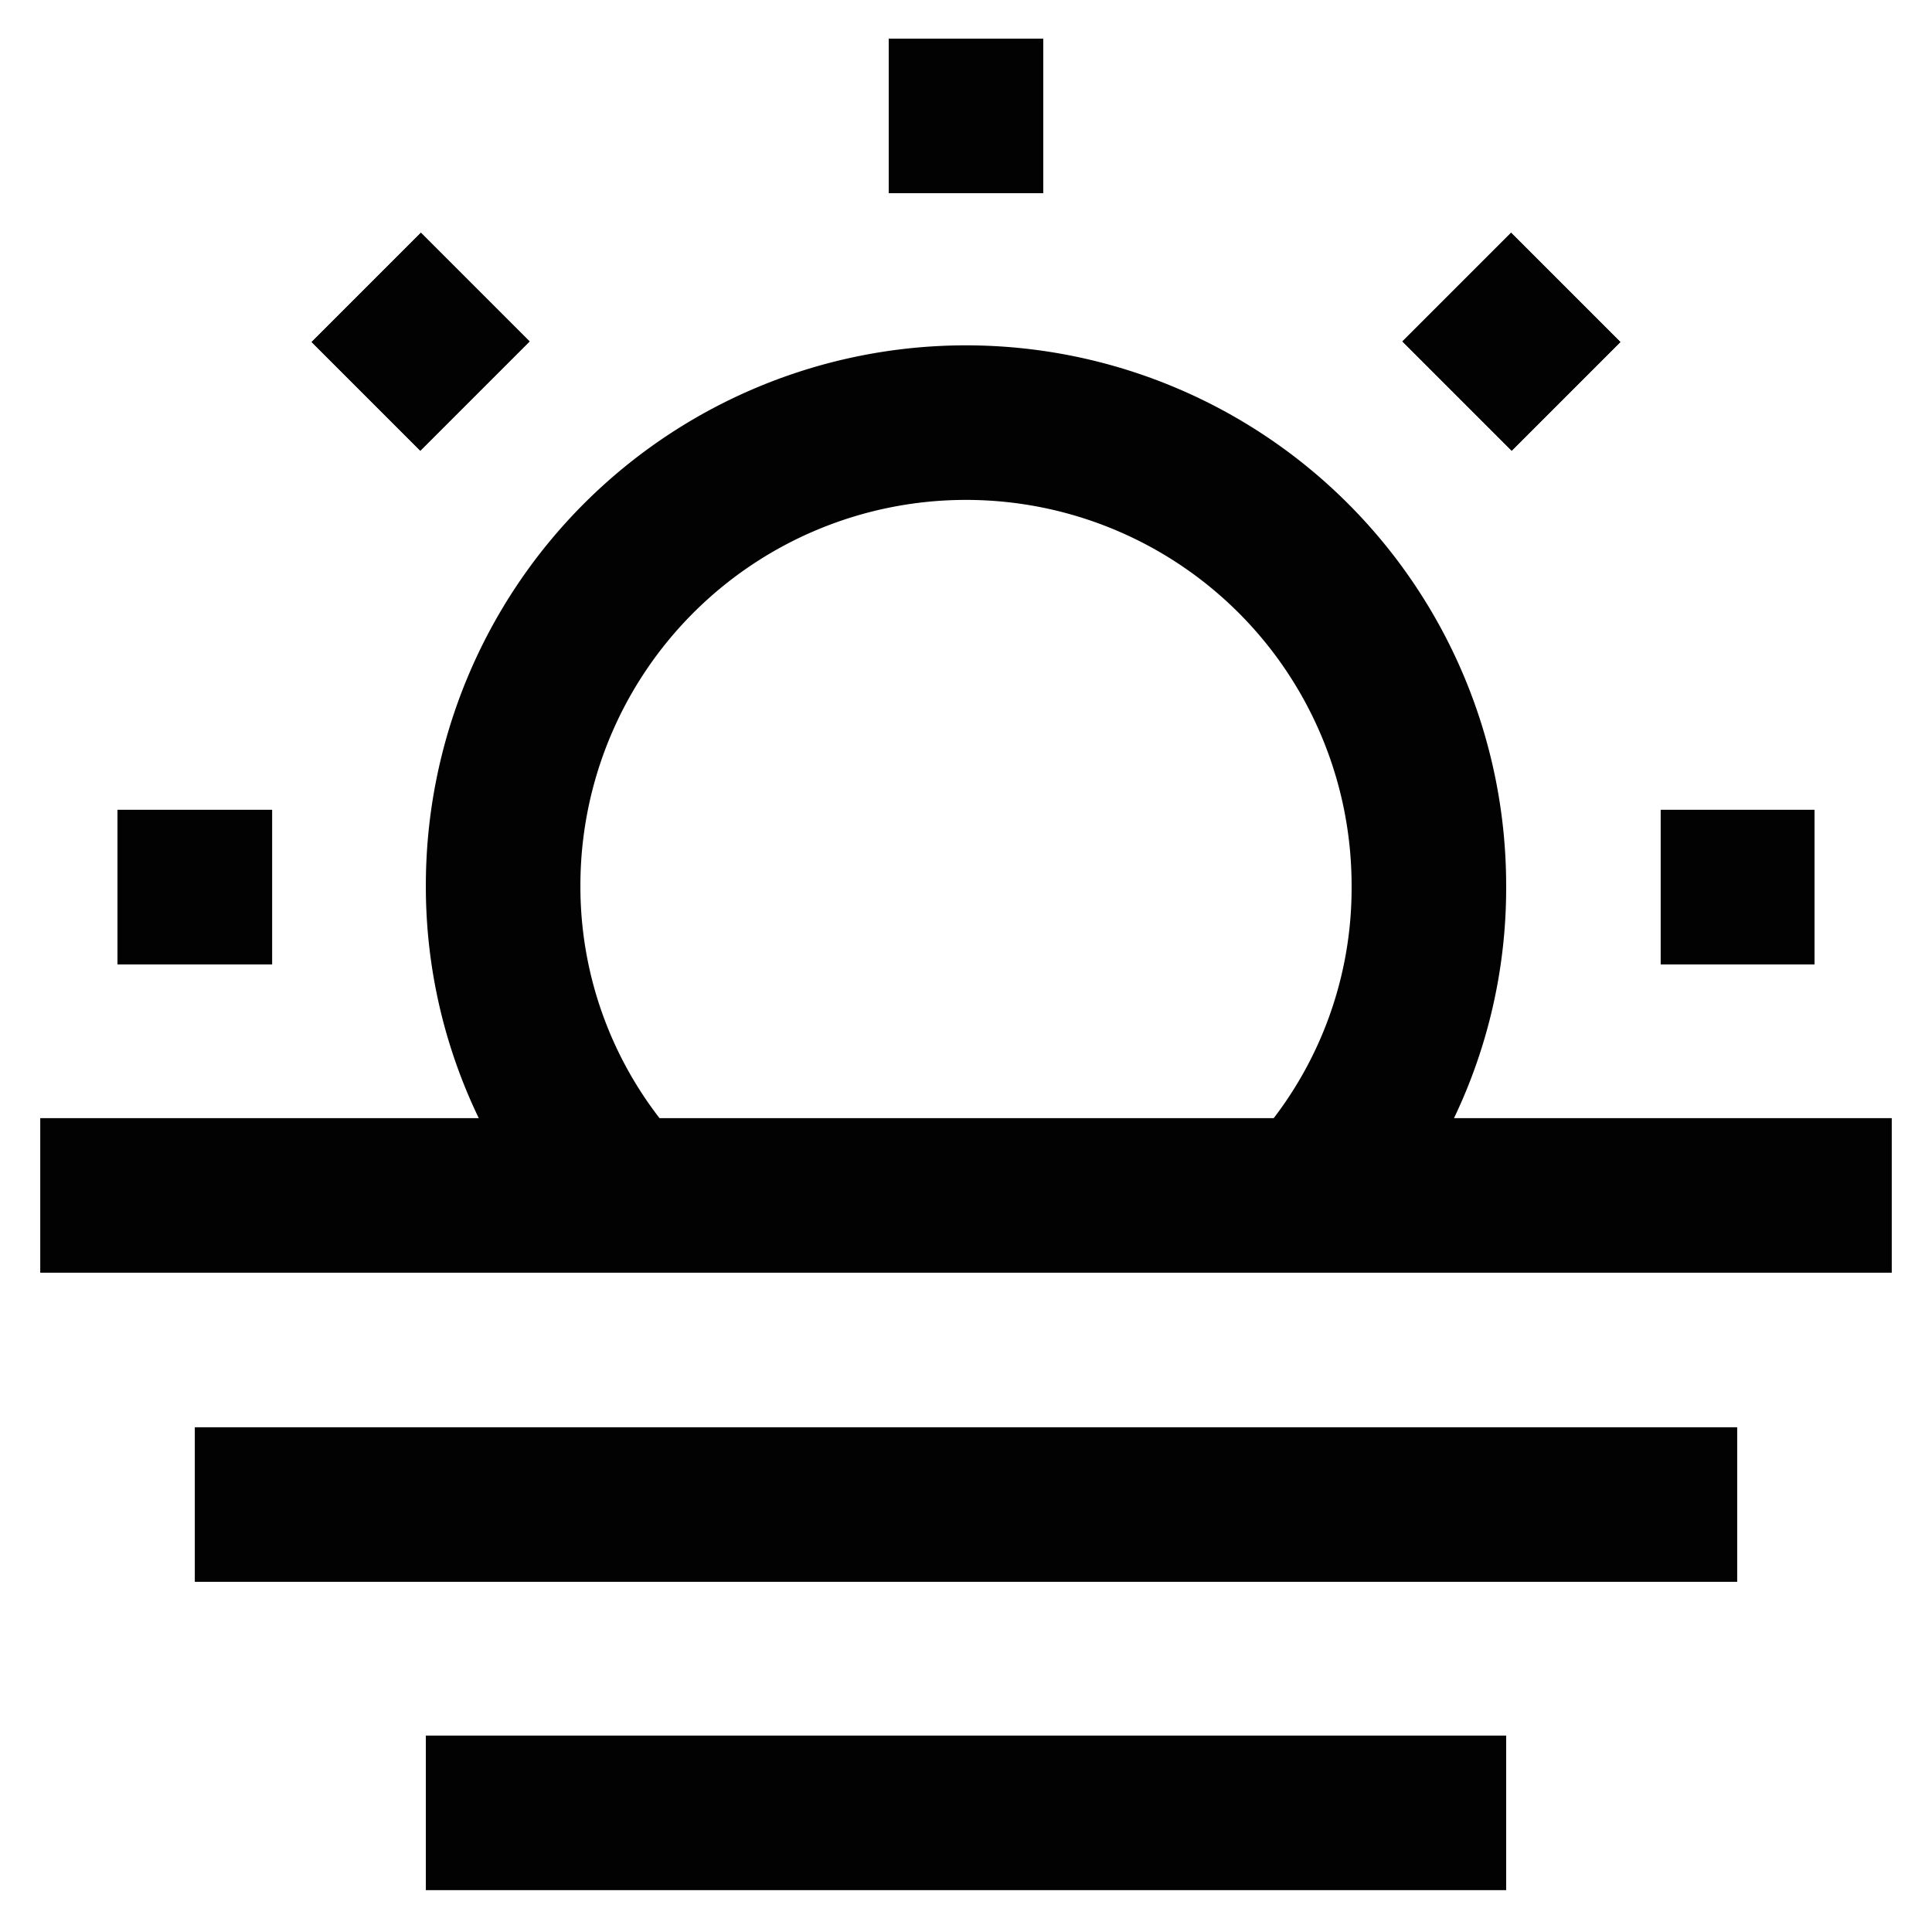
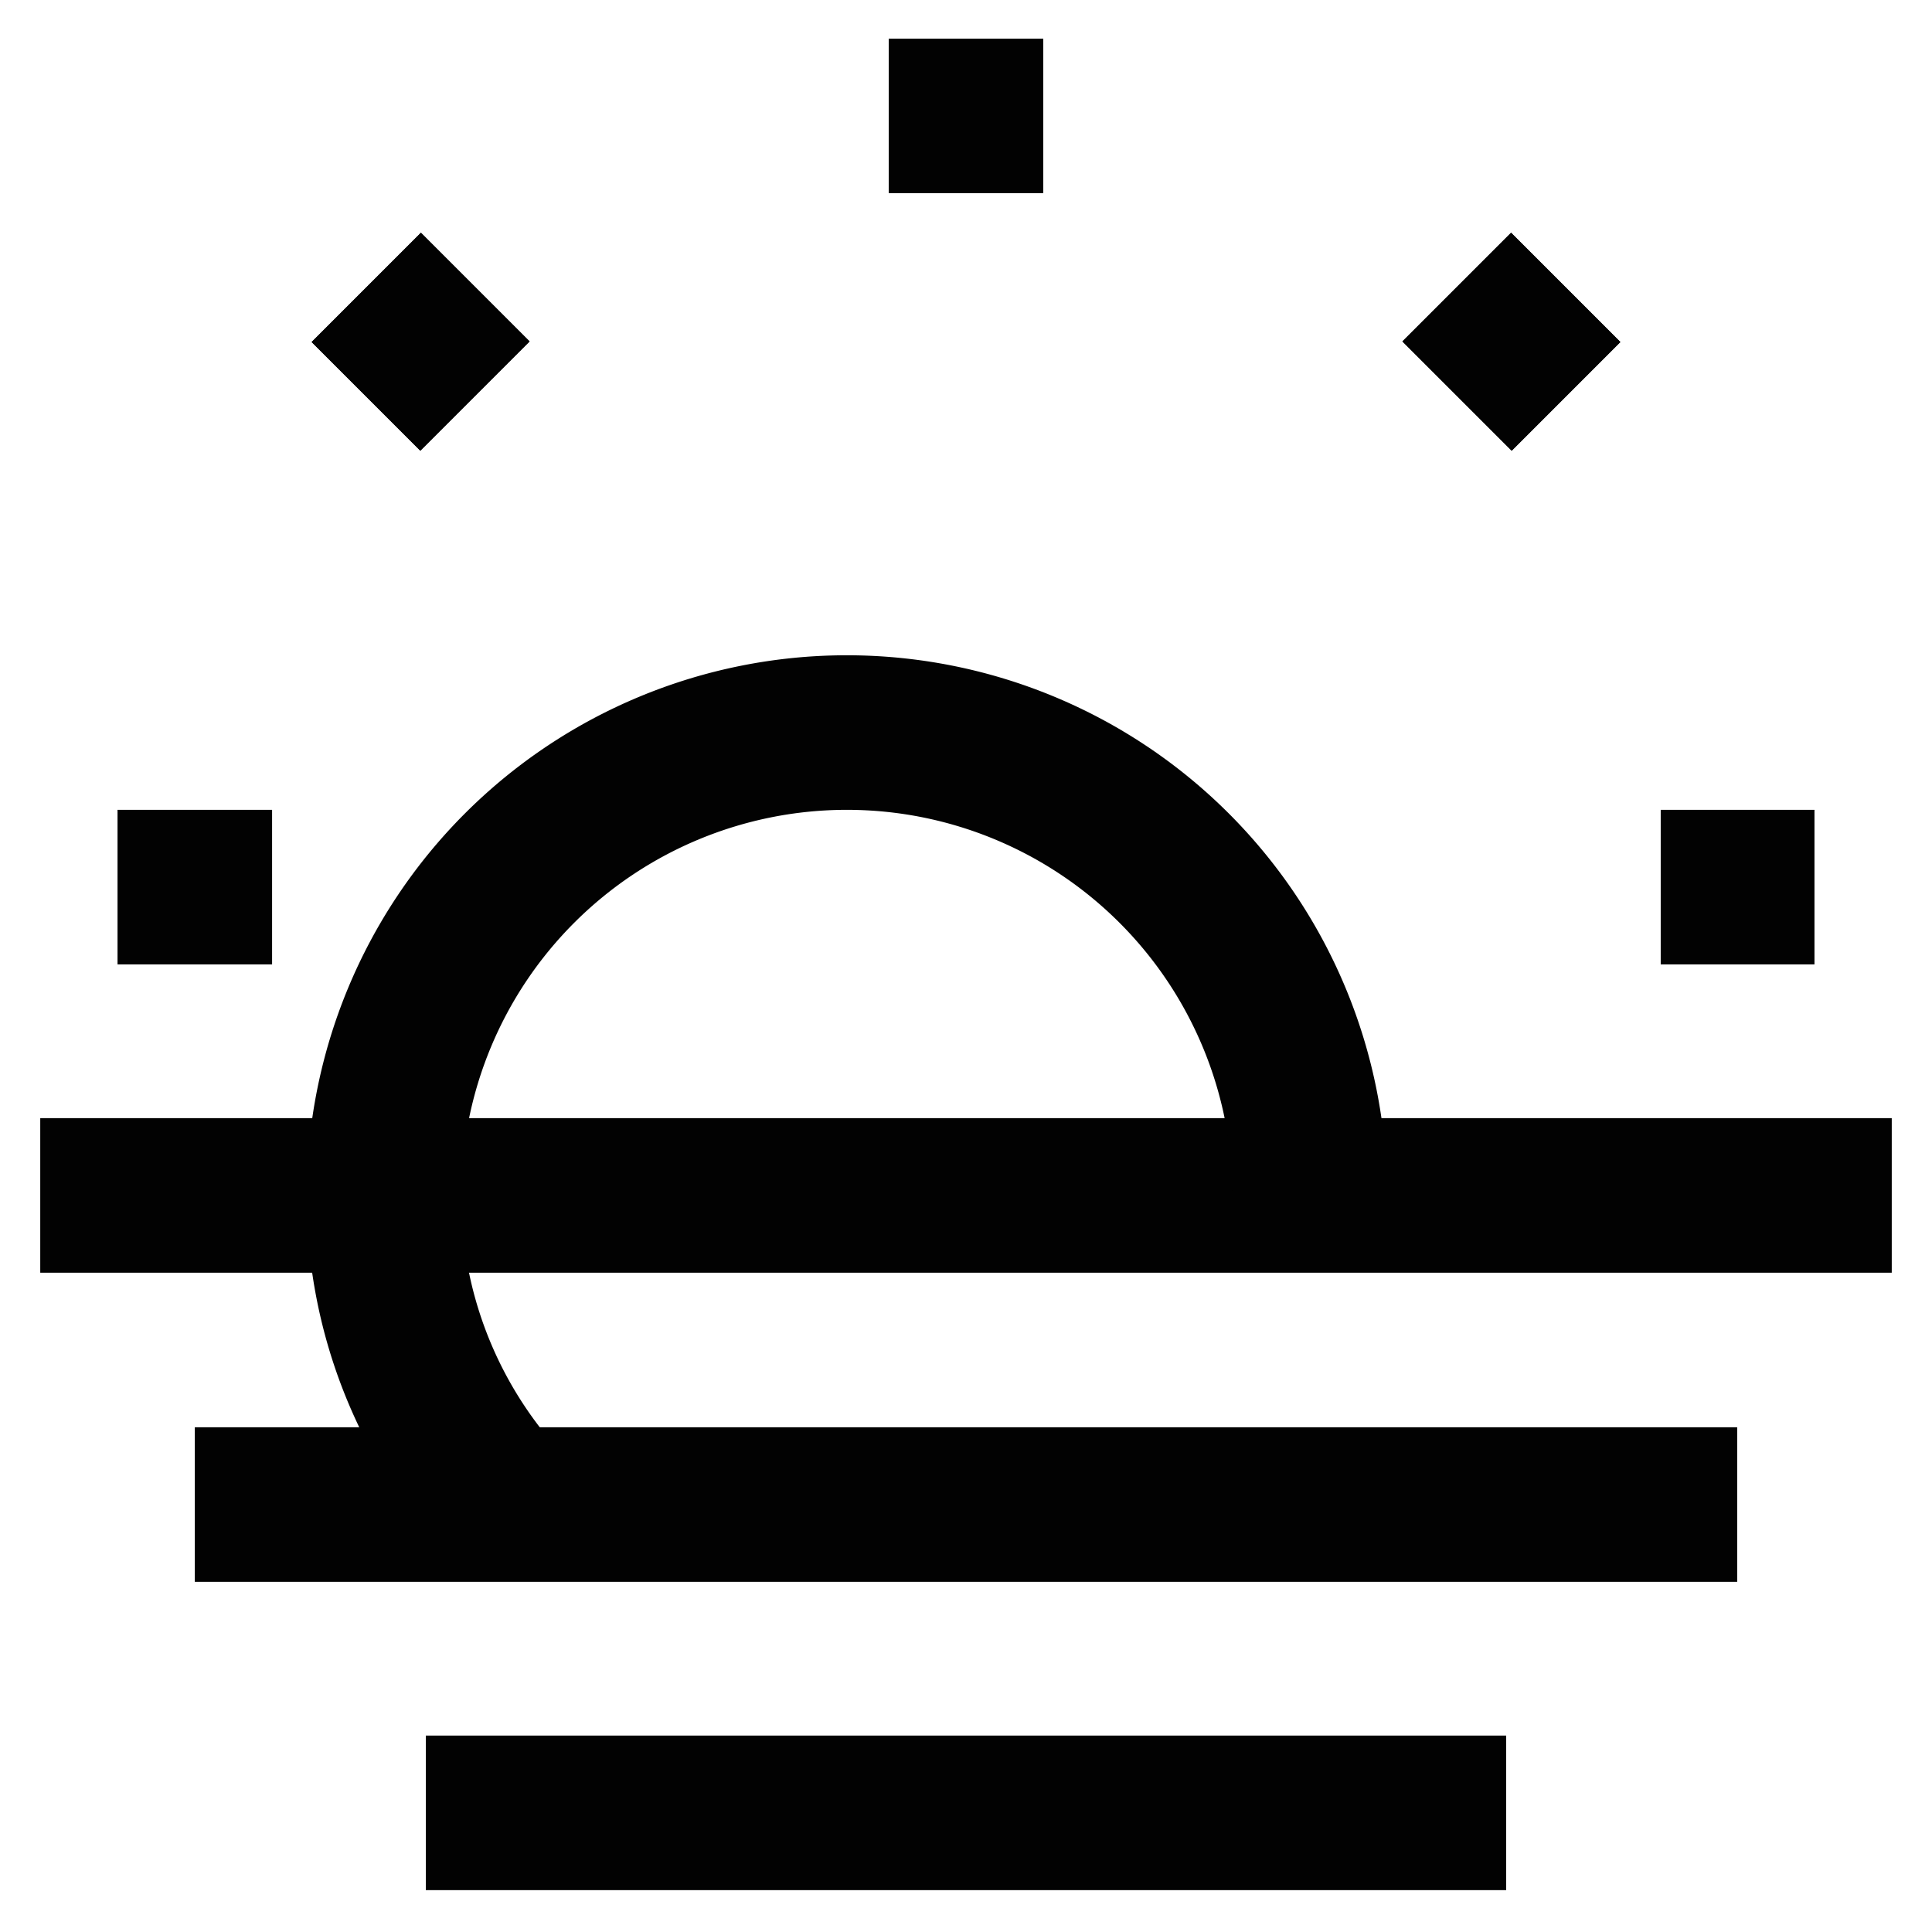
<svg xmlns="http://www.w3.org/2000/svg" width="800px" height="800px" viewBox="0 0 24 24" id="Layer_1" data-name="Layer 1">
  <defs>
    <style>.cls-1{fill:none;stroke:#020202;stroke-miterlimit:10;stroke-width:1.92px;}</style>
  </defs>
-   <line class="cls-1" x1="12" y1="0.48" x2="12" y2="2.4" />
-   <line class="cls-1" x1="22.54" y1="11.02" x2="20.63" y2="11.02" />
-   <line class="cls-1" x1="3.38" y1="11.02" x2="1.46" y2="11.02" />
  <line class="cls-1" x1="12" y1="0.48" x2="12" y2="2.4" />
  <line class="cls-1" x1="22.54" y1="11.02" x2="20.63" y2="11.02" />
  <line class="cls-1" x1="3.38" y1="11.02" x2="1.46" y2="11.02" />
  <line class="cls-1" x1="5.9" y1="4.92" x2="4.55" y2="3.57" />
  <line class="cls-1" x1="5.9" y1="4.92" x2="4.55" y2="3.57" />
  <line class="cls-1" x1="19.45" y1="3.57" x2="18.1" y2="4.92" />
  <line class="cls-1" x1="19.45" y1="3.57" x2="18.1" y2="4.92" />
  <line class="cls-1" x1="0.5" y1="14.85" x2="23.5" y2="14.85" />
  <line class="cls-1" x1="2.42" y1="18.69" x2="21.58" y2="18.69" />
  <line class="cls-1" x1="5.29" y1="22.52" x2="18.71" y2="22.52" />
-   <path class="cls-1" d="M16.27,14.85A5.66,5.66,0,0,0,17.75,11a5.75,5.75,0,0,0-11.5,0,5.66,5.66,0,0,0,1.48,3.83" />
+   <path class="cls-1" d="M16.27,14.85a5.75,5.75,0,0,0-11.5,0,5.66,5.66,0,0,0,1.48,3.83" />
</svg>